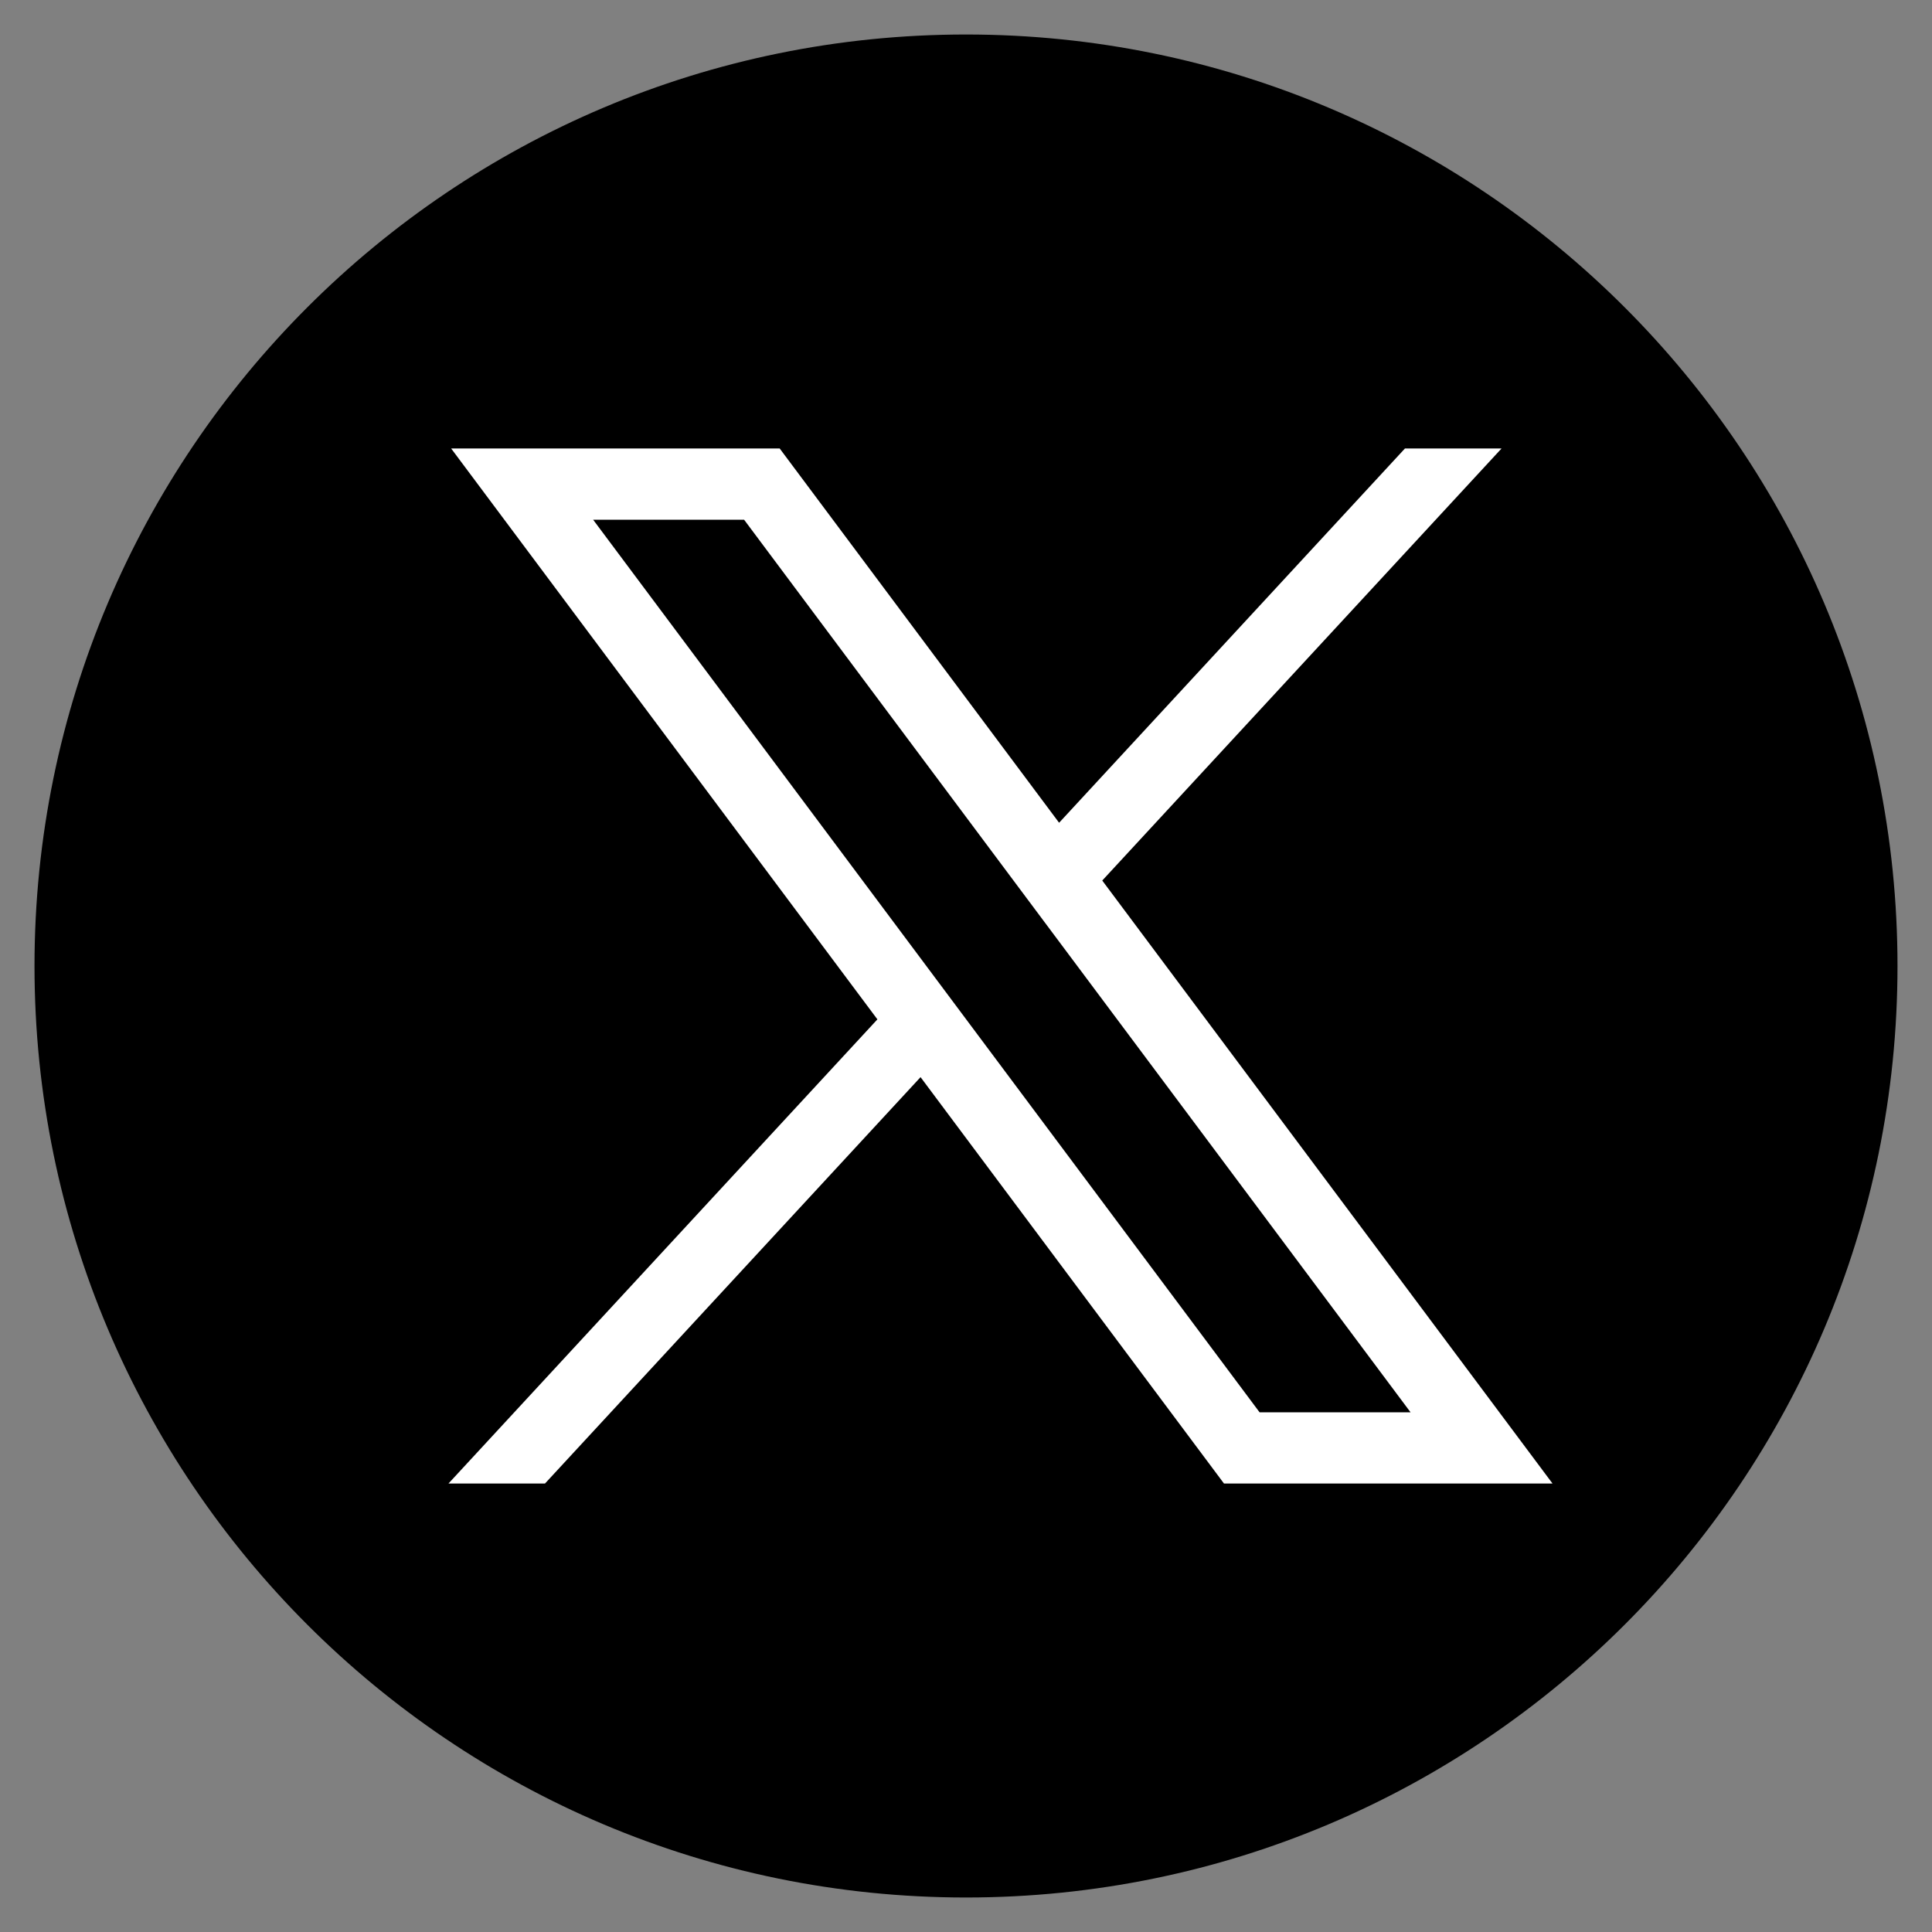
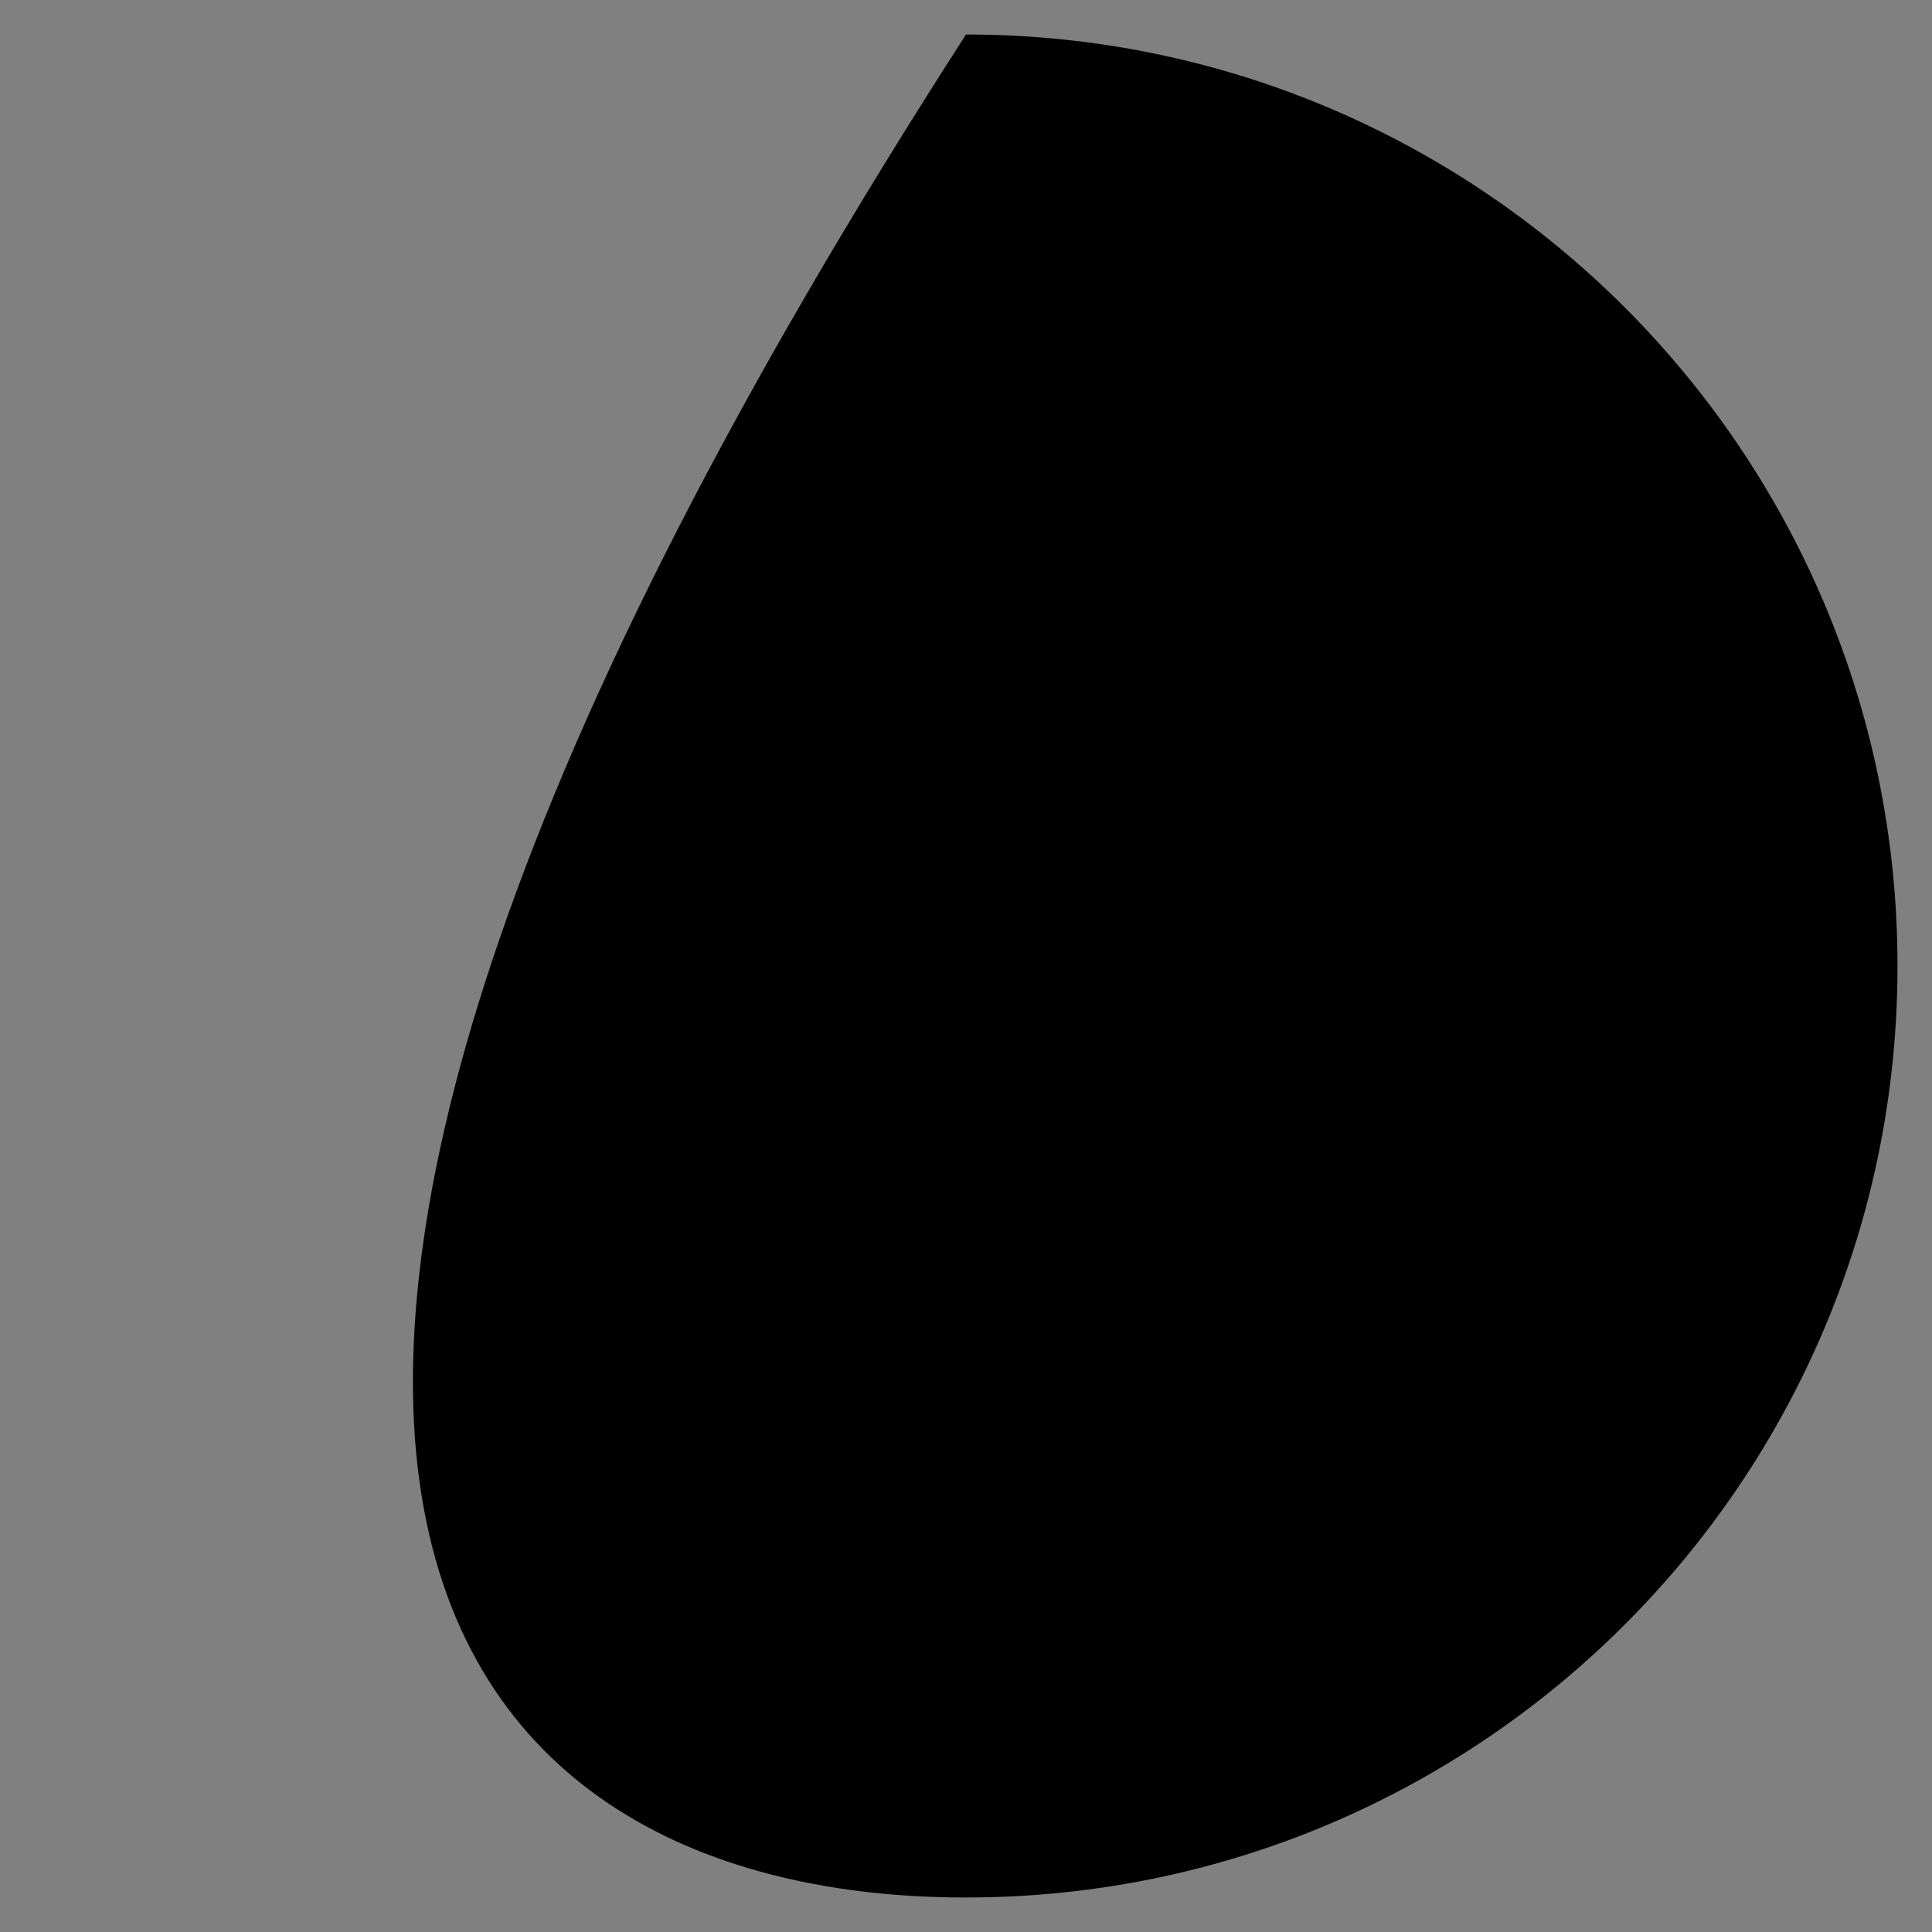
<svg xmlns="http://www.w3.org/2000/svg" width="21" height="21" viewBox="0 0 21 21" fill="none">
  <rect x="0" y="0" width="21" height="21" fill="#808080" stroke="none" />
  <g clip-path="url(#clip0_51205_6768)">
-     <path d="M10.5 20.625C16.092 20.625 20.625 16.092 20.625 10.5C20.625 4.908 16.092 0.375 10.5 0.375C4.908 0.375 0.375 4.908 0.375 10.5C0.375 16.092 4.908 20.625 10.5 20.625Z" fill="black" />
-     <path d="M4.904 4.875L9.537 11.08L4.875 16.125H5.924L10.006 11.708L13.304 16.125H16.875L11.981 9.571L16.321 4.875H15.271L11.512 8.943L8.475 4.875H4.904ZM6.447 5.649H8.088L15.332 15.351H13.691L6.447 5.649Z" fill="white" />
+     <path d="M10.5 20.625C16.092 20.625 20.625 16.092 20.625 10.5C20.625 4.908 16.092 0.375 10.5 0.375C0.375 16.092 4.908 20.625 10.5 20.625Z" fill="black" />
  </g>
  <defs>
    <clipPath id="clip0_51205_6768">
      <rect width="21" height="21" fill="white" />
    </clipPath>
  </defs>
</svg>